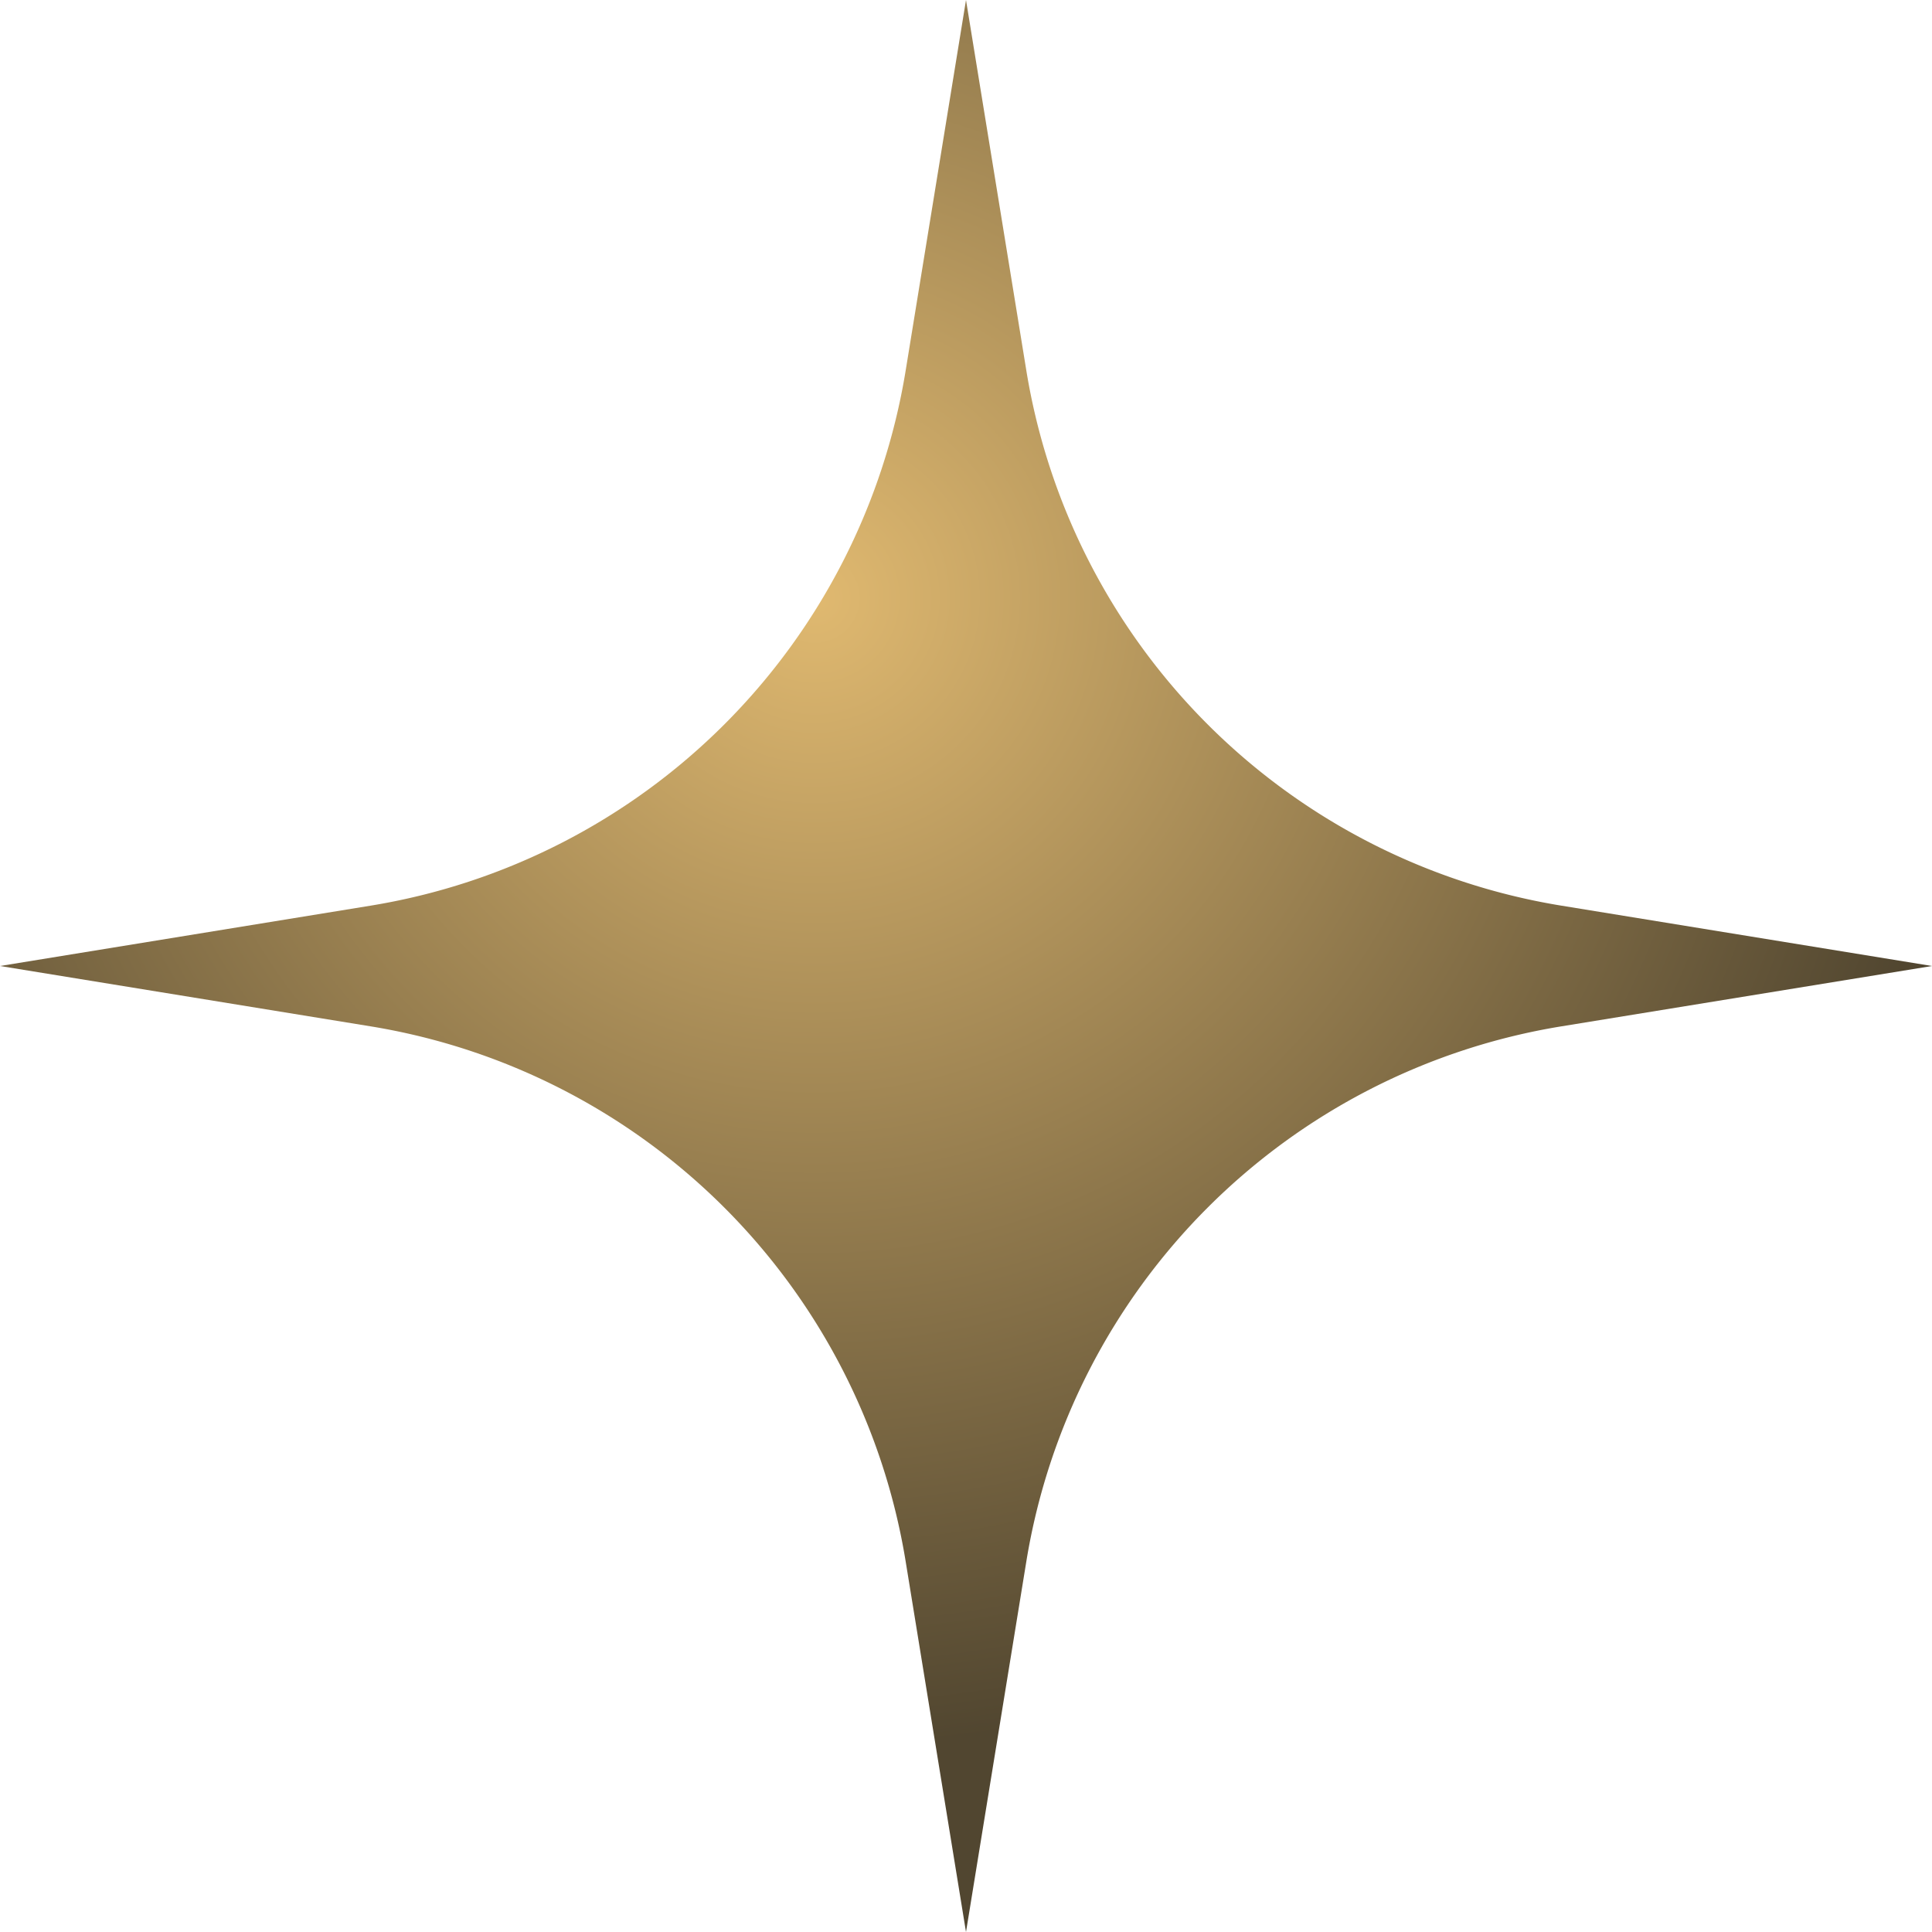
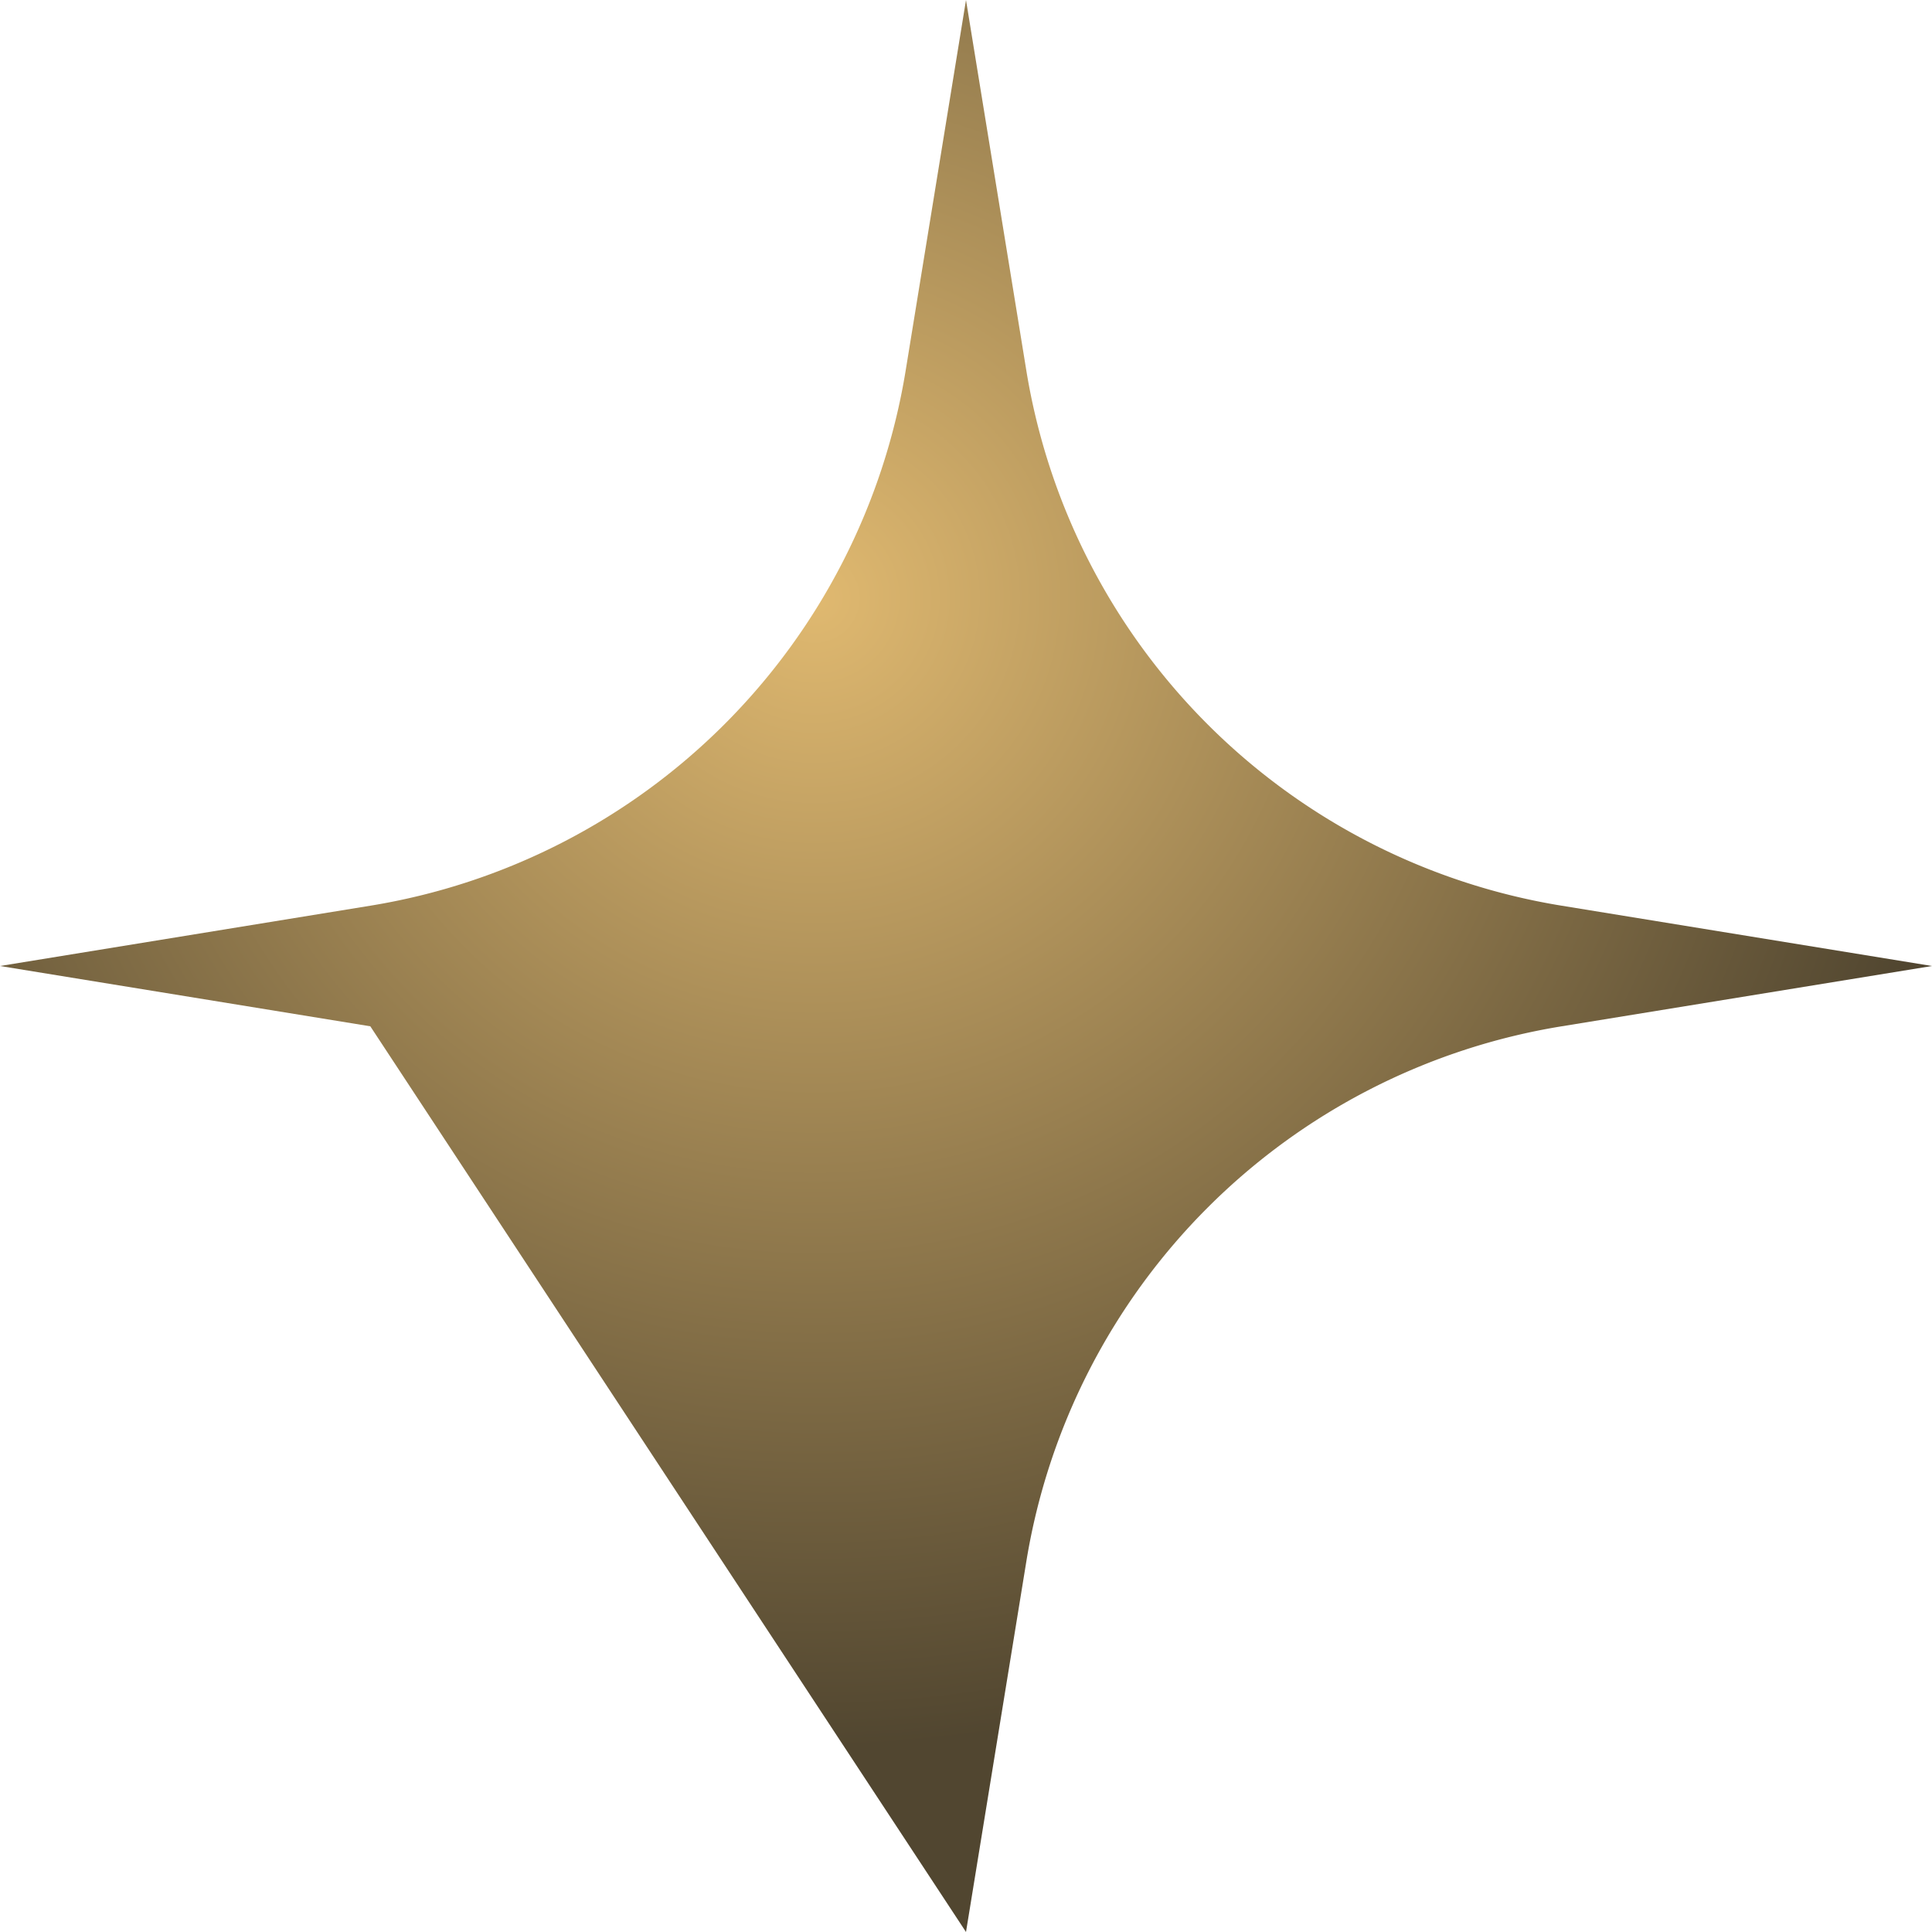
<svg xmlns="http://www.w3.org/2000/svg" viewBox="0 0 215 215">
  <defs>
    <style>.cls-1{fill:url(#radial-gradient);}</style>
    <radialGradient id="radial-gradient" cx="90.68" cy="66.55" r="127.93" gradientUnits="userSpaceOnUse">
      <stop offset="0" stop-color="#e0b970" />
      <stop offset="1" stop-color="#514630" />
    </radialGradient>
  </defs>
  <g id="Layer_2" data-name="Layer 2">
    <g id="Layer_1-2" data-name="Layer 1">
-       <path class="cls-1" d="M173.79,114.21,215,107.5l-41.21-6.71a72.09,72.09,0,0,1-59.58-59.58L107.5,0l-6.71,41.21a72.09,72.09,0,0,1-59.58,59.58L0,107.5l41.21,6.71a72.09,72.09,0,0,1,59.58,59.58L107.5,215l6.71-41.21A72.09,72.09,0,0,1,173.79,114.21Z" />
+       <path class="cls-1" d="M173.79,114.21,215,107.5l-41.21-6.71a72.09,72.09,0,0,1-59.58-59.58L107.5,0l-6.71,41.21a72.09,72.09,0,0,1-59.58,59.58L0,107.5l41.21,6.71L107.5,215l6.71-41.21A72.09,72.09,0,0,1,173.79,114.21Z" />
    </g>
  </g>
</svg>